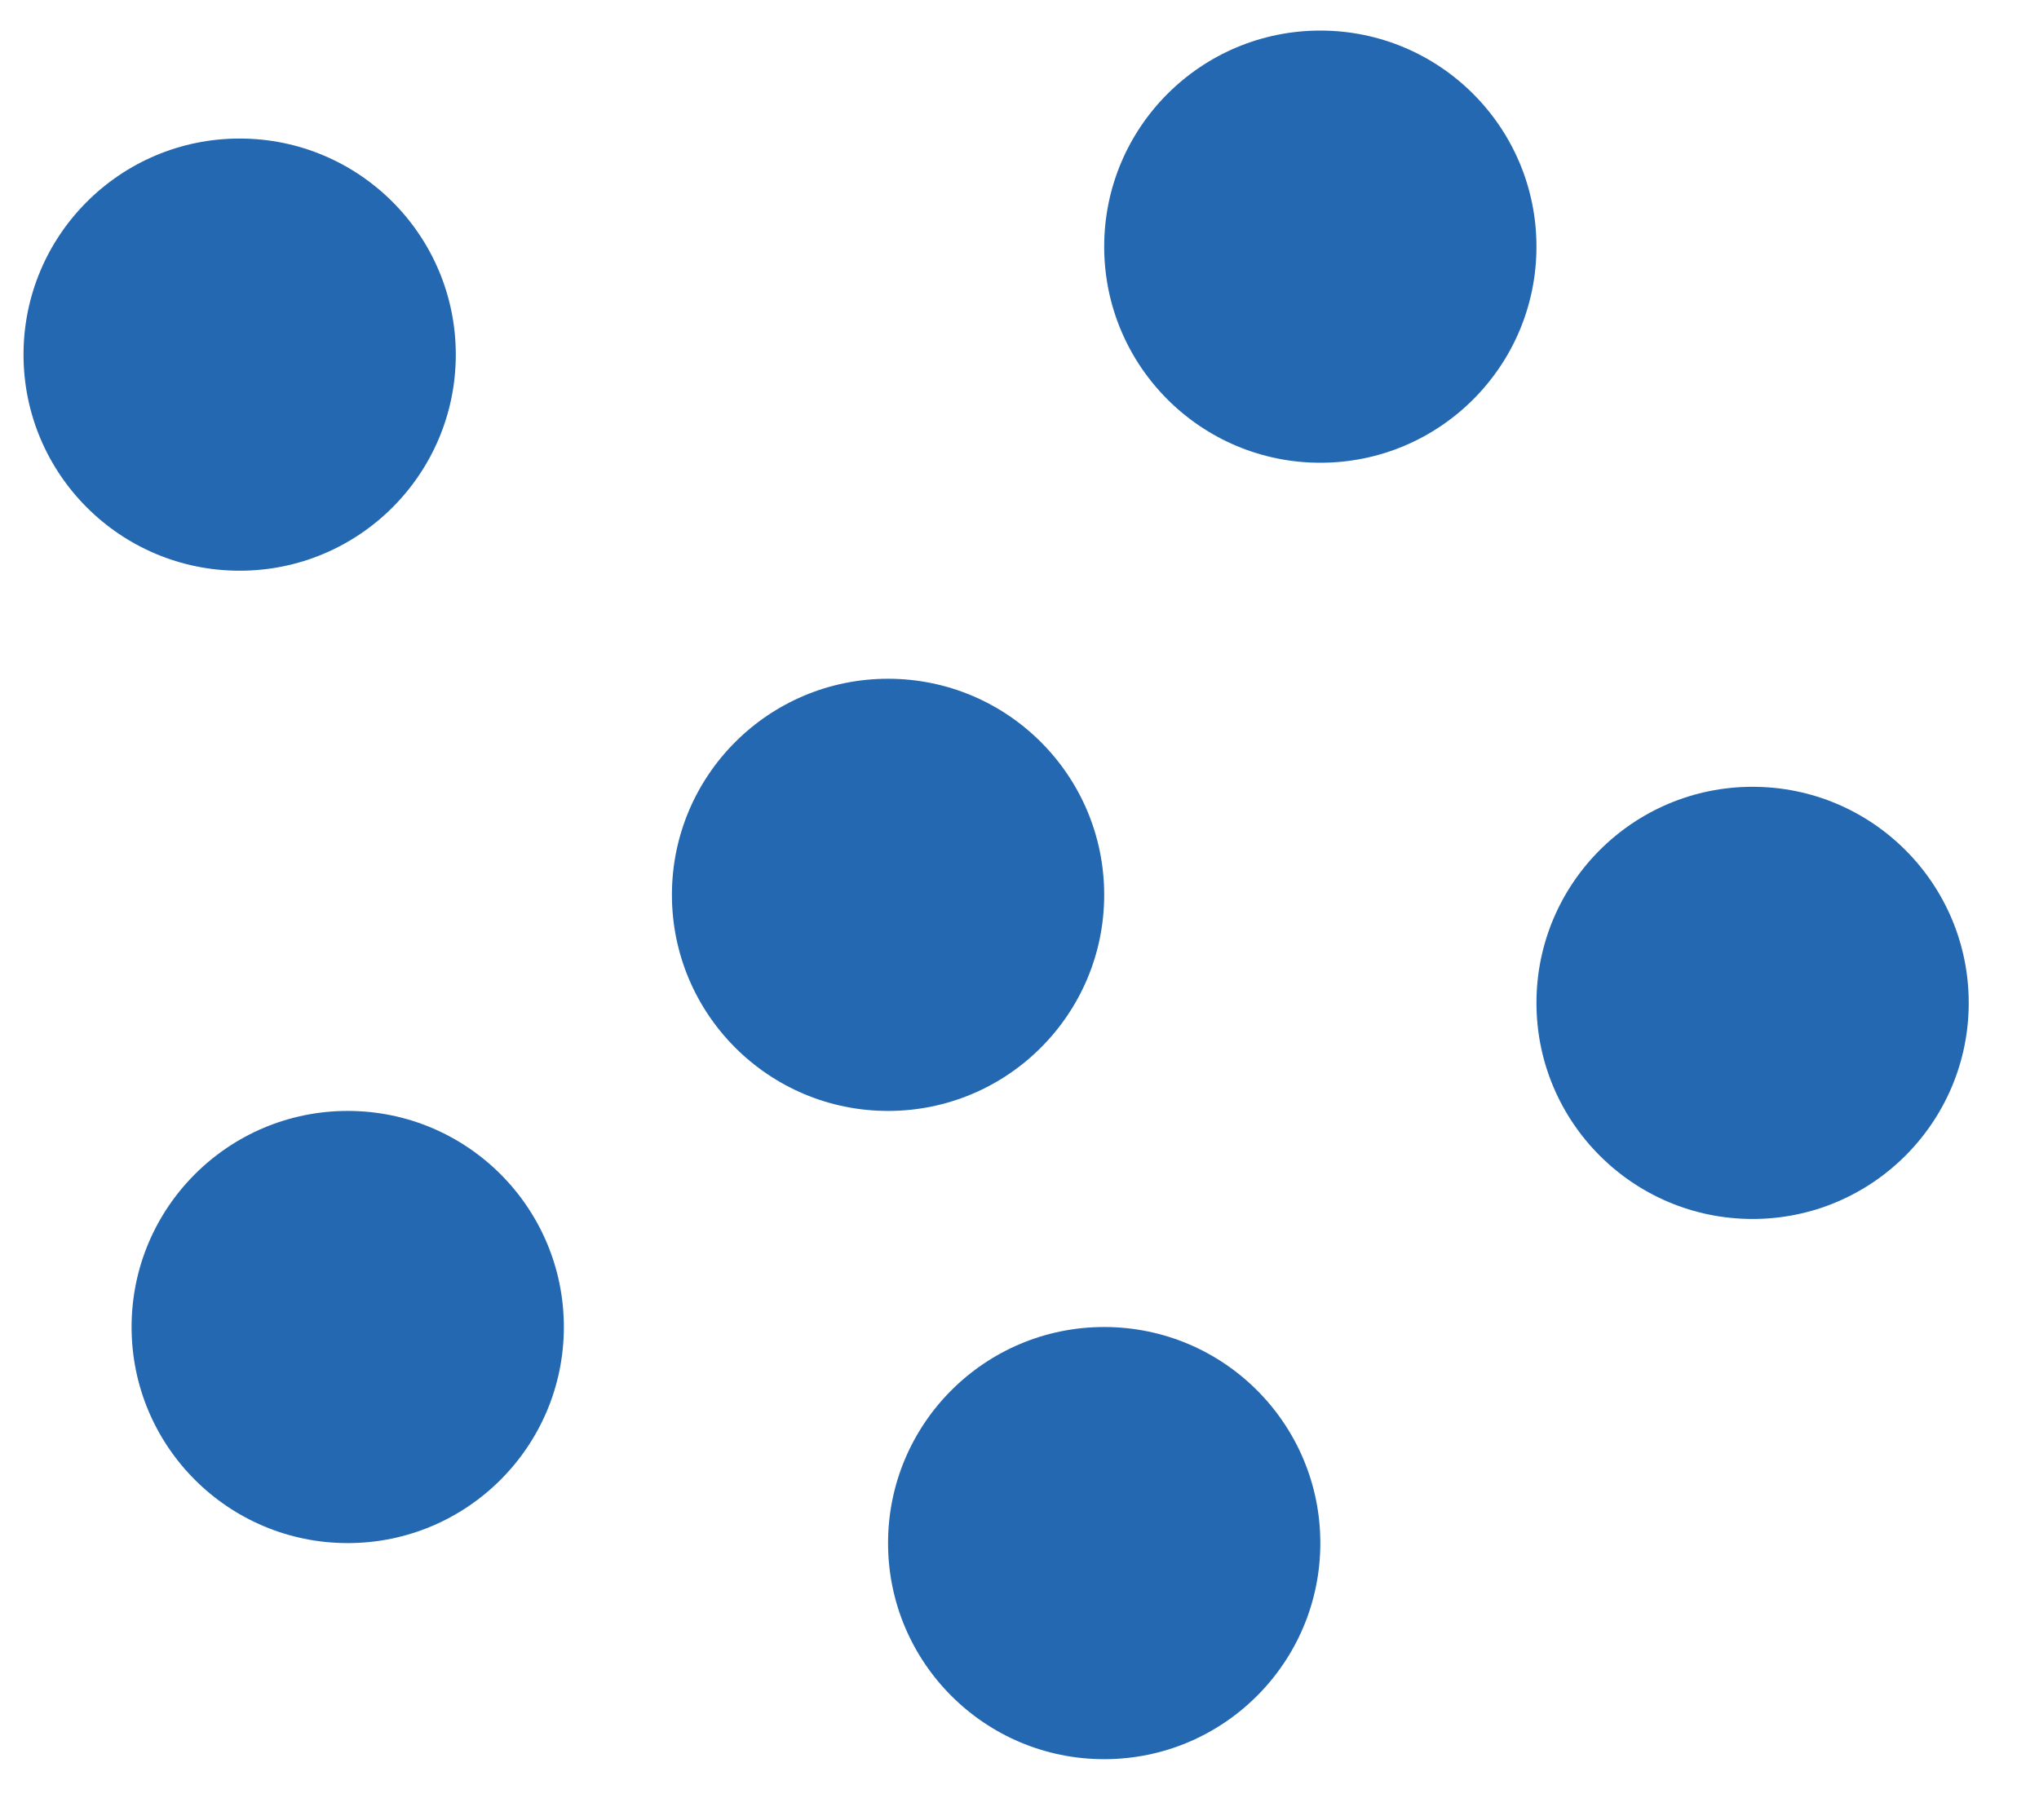
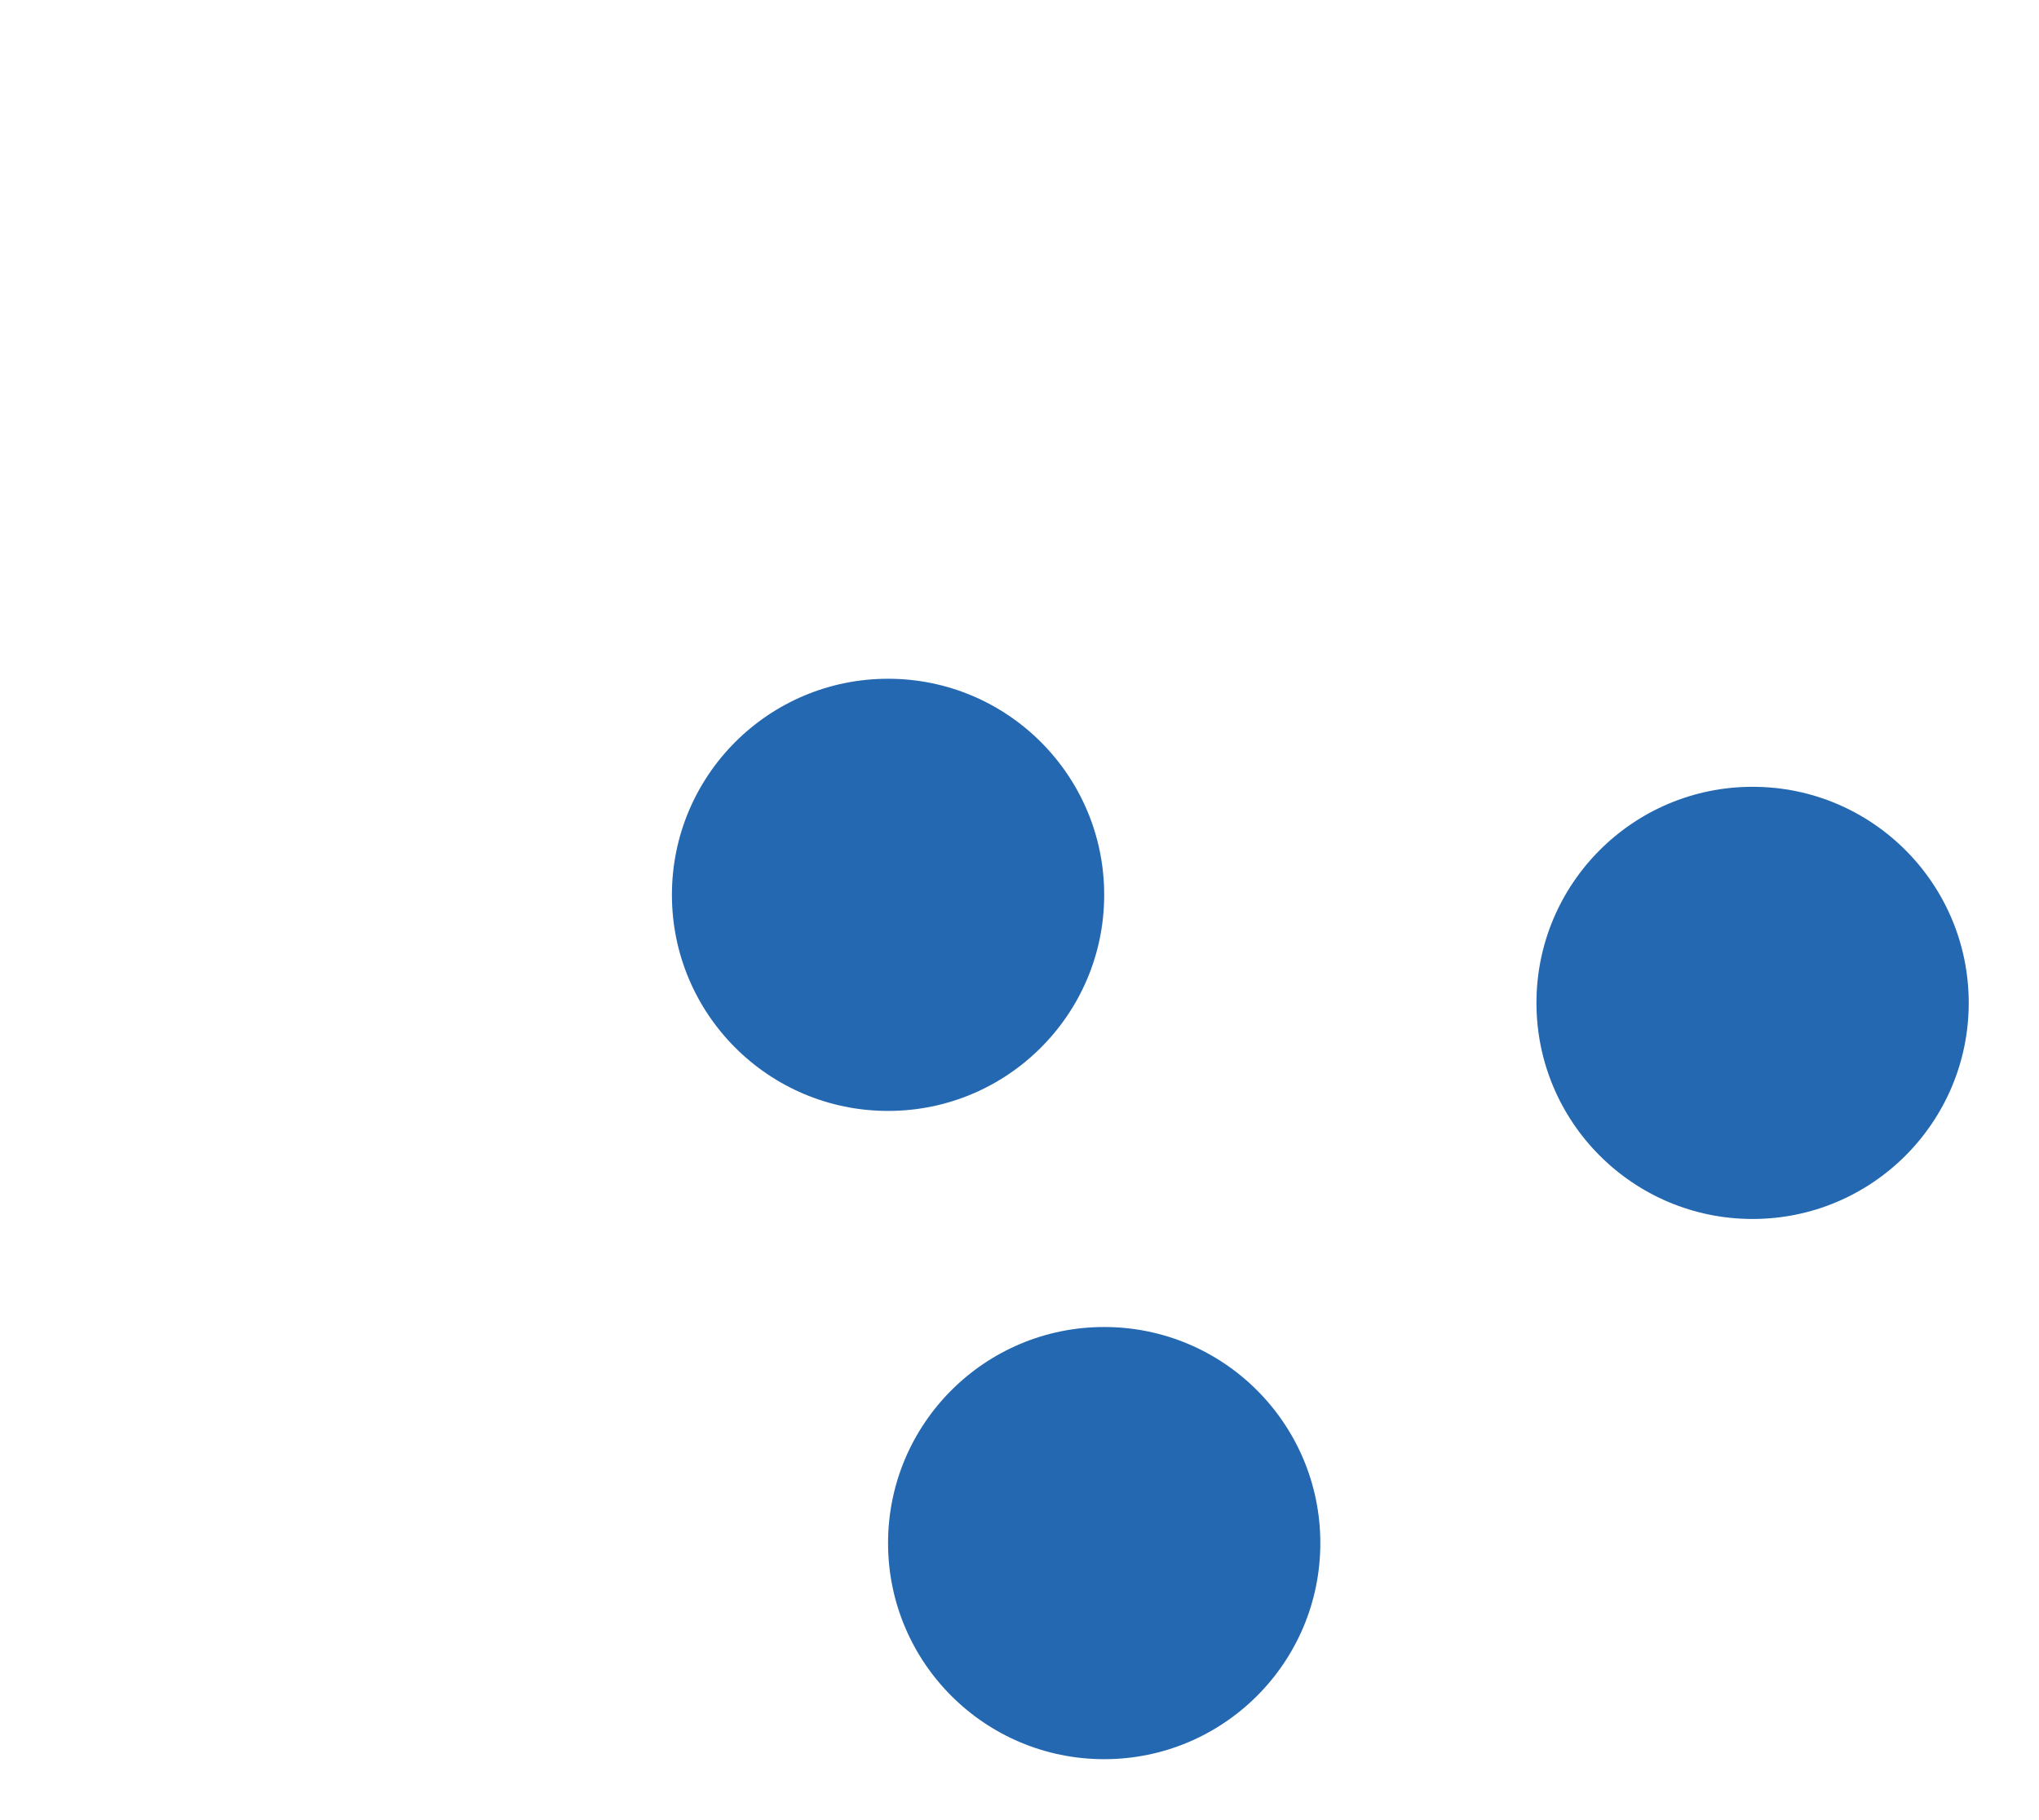
<svg xmlns="http://www.w3.org/2000/svg" width="28" height="25" viewBox="0 0 28 25" fill="none">
-   <circle cx="3.291" cy="4.871" r="2.968" fill="#2368B0" />
  <circle cx="12.195" cy="12.291" r="2.968" fill="#2368B0" />
-   <circle cx="4.775" cy="18.227" r="2.968" fill="#2368B0" />
  <circle cx="15.163" cy="21.195" r="2.968" fill="#2368B0" />
  <circle cx="24.067" cy="13.775" r="2.968" fill="#2368B0" />
-   <circle cx="18.131" cy="3.388" r="2.968" fill="#2368B0" />
</svg>